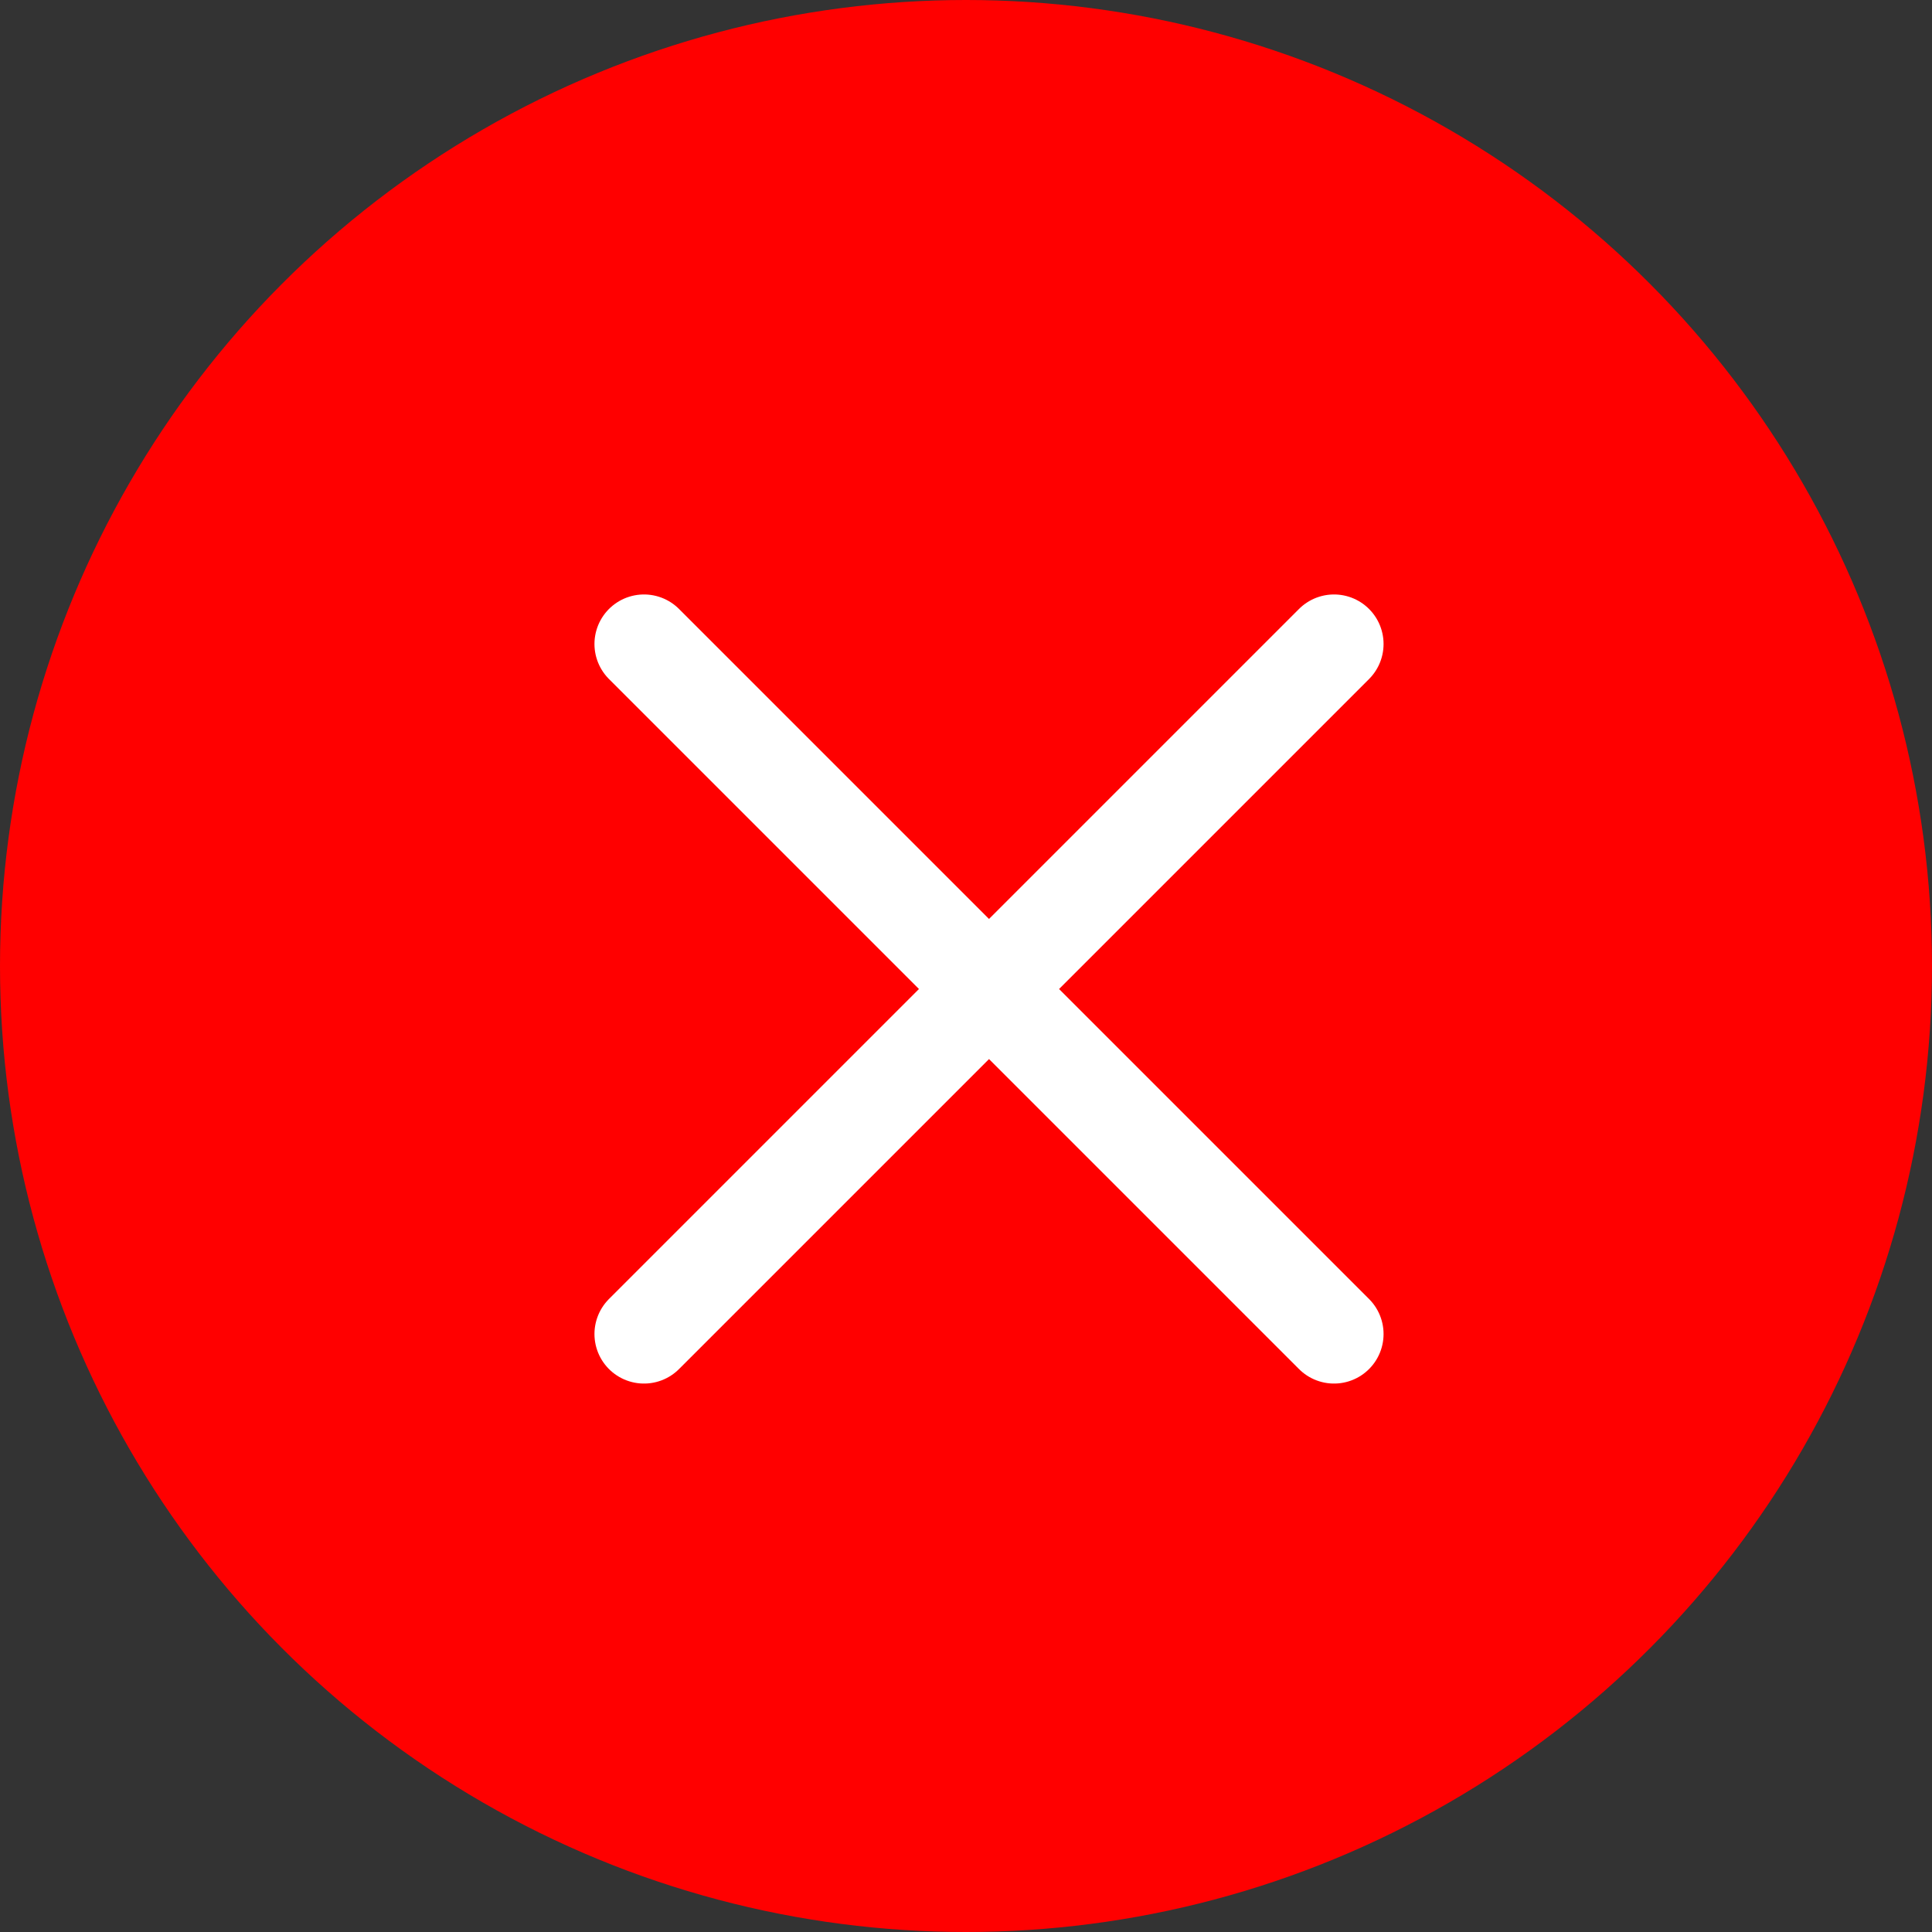
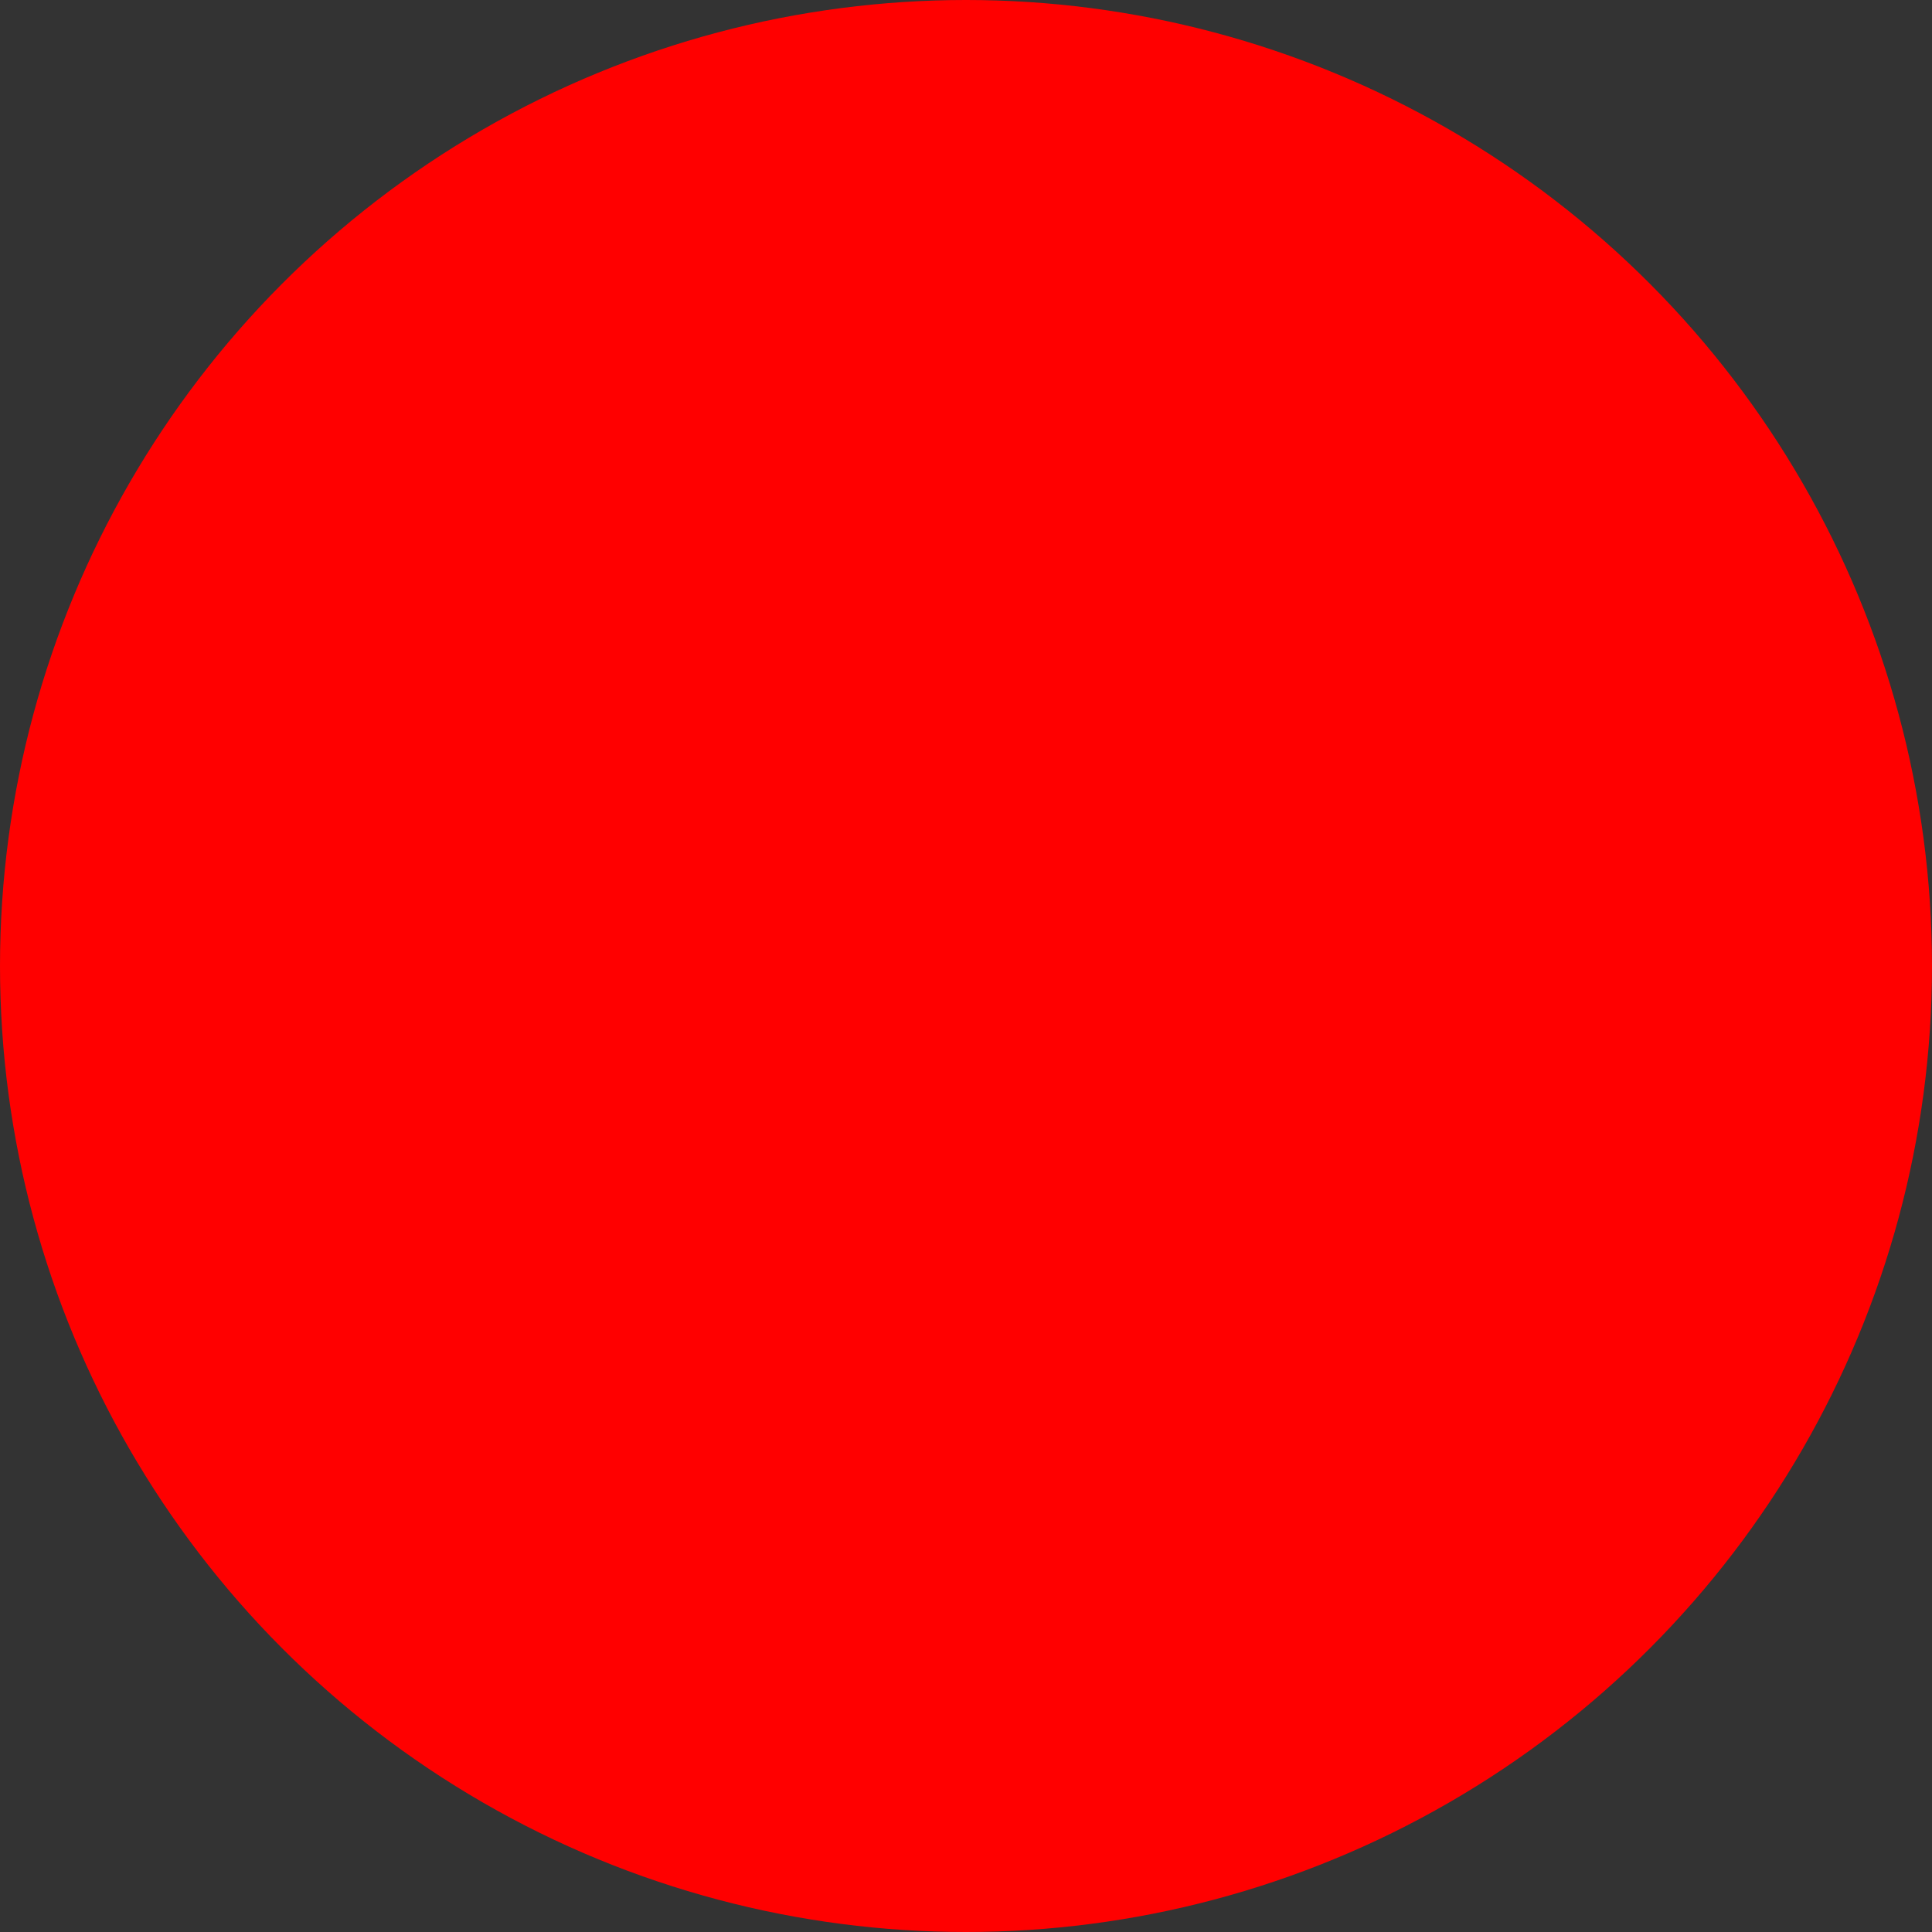
<svg xmlns="http://www.w3.org/2000/svg" width="39" height="39" viewBox="0 0 39 39" fill="none">
  <rect x="0" y="0" width="39" height="39" fill="#333333" stroke="none" />
  <circle cx="19.5" cy="19.5" r="19.5" fill="#FF0000" style="mix-blend-mode:screen" />
-   <path d="M13 26.929L26.929 13M13 13L26.929 26.929" stroke="white" stroke-width="2" stroke-linecap="round" />
</svg>